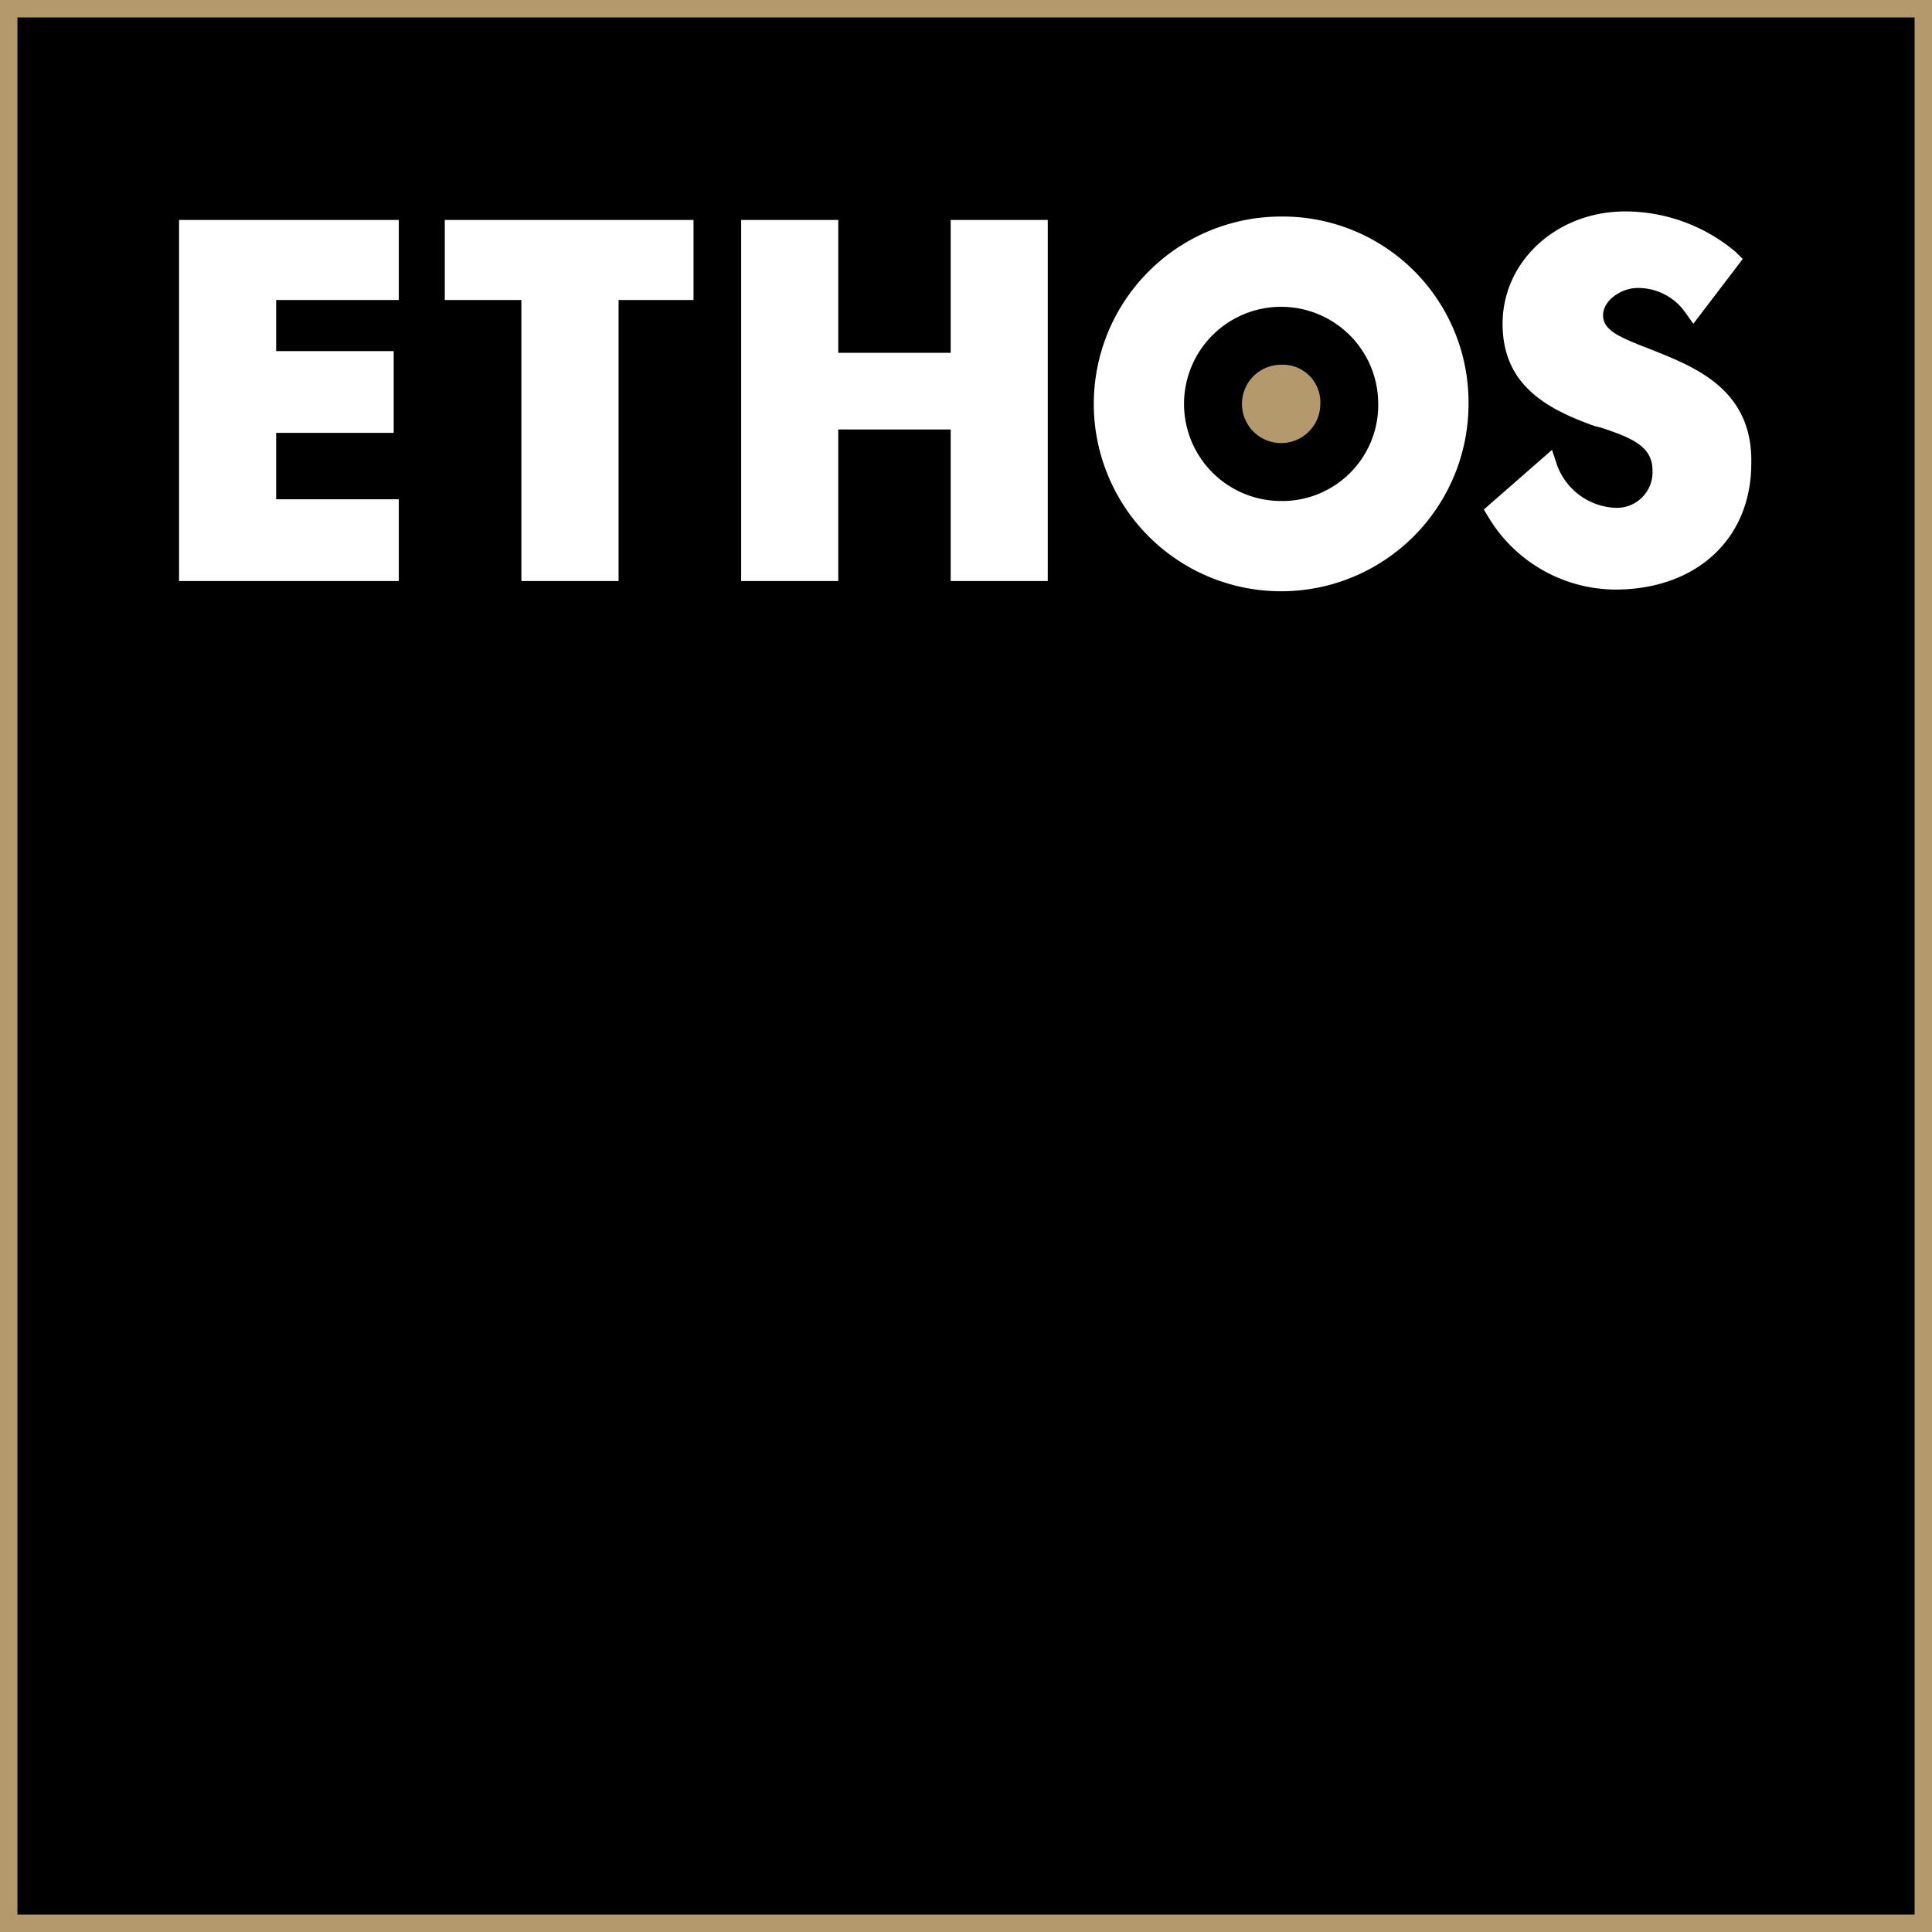
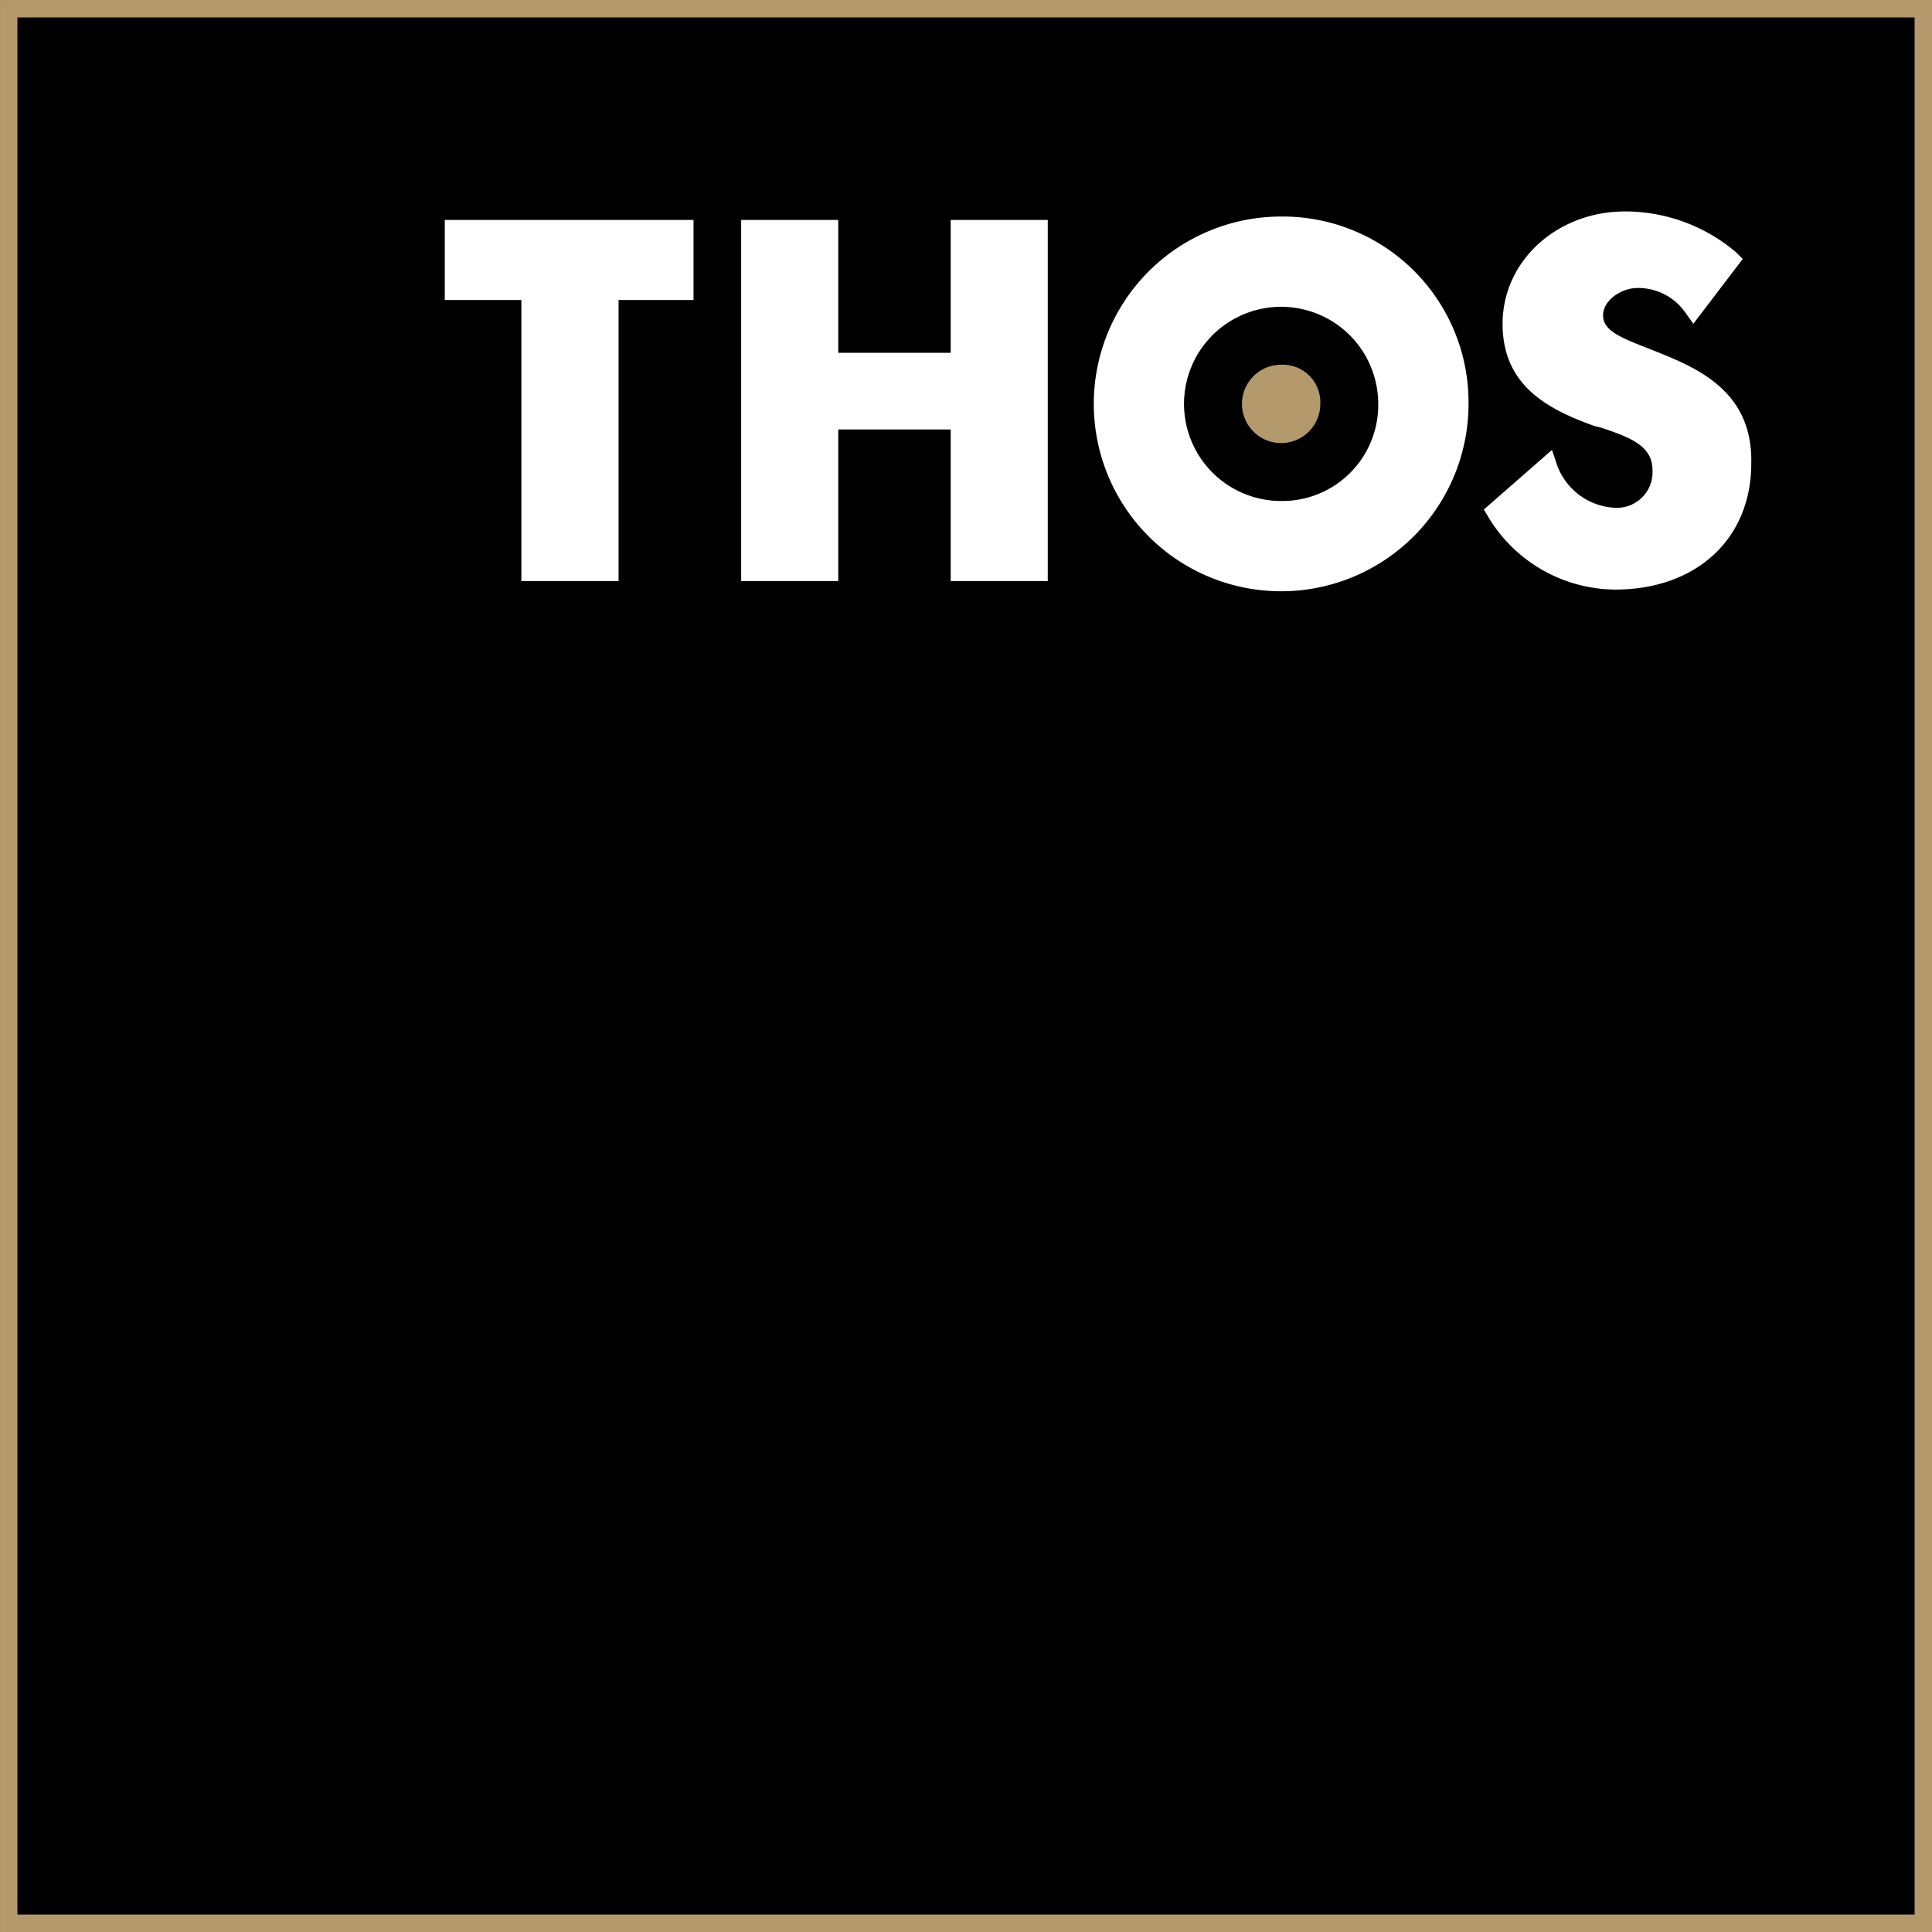
<svg xmlns="http://www.w3.org/2000/svg" viewBox="-21470.592 -22091.592 131.182 131.182">
  <rect x="-21470.592" y="-22091.592" width="131.182" height="131.182" fill="#333333" stroke="none" />
  <defs>
    <style>
      .cls-1 {
        fill: none;
        stroke: #b3996b;
        stroke-miterlimit: 10;
        stroke-width: 1.182px;
      }

      .cls-2 {
        fill: #fff;
      }

      .cls-3 {
        fill: #b3996b;
      }
    </style>
  </defs>
  <g id="Ethos_Logo" data-name="Ethos Logo" transform="translate(-21919 -22139)">
    <rect id="Rectangle_2225" data-name="Rectangle 2225" width="130" height="130" transform="translate(449 48)" />
    <rect id="Rectangle_2226" data-name="Rectangle 2226" class="cls-1" width="130" height="130" transform="translate(449 48)" />
-     <path id="Path_761" data-name="Path 761" class="cls-2" d="M10.6,37.519H25.52V31.968H17.193V27.457h7.98V21.906h-7.98v-3.47H25.52V13H10.6Z" transform="translate(449.966 49.342)" />
    <path id="Path_762" data-name="Path 762" class="cls-2" d="M26.2,18.436h5.2V37.519H38V18.436h5.089V13H26.2Z" transform="translate(452.409 49.342)" />
    <path id="Path_763" data-name="Path 763" class="cls-2" d="M57.826,22.021H50.193V13H43.6V37.519h6.593V27.226h7.633V37.519h6.592V13H57.826Z" transform="translate(455.133 49.342)" />
    <path id="Path_764" data-name="Path 764" class="cls-2" d="M98.534,21.868c-2.082-.81-3.238-1.272-3.238-2.313S96.568,17.7,97.609,17.7a3.89,3.89,0,0,1,3.238,1.619l.578.81,3.354-4.4-.463-.463A11.641,11.641,0,0,0,96.8,12.5c-4.626,0-8.327,3.354-8.327,7.633,0,4.164,3.007,5.783,6.246,6.939l.463.116c2.082.694,3.47,1.272,3.47,2.891a2.422,2.422,0,0,1-2.544,2.544,4.408,4.408,0,0,1-3.932-2.891l-.347-1.041L87.2,32.74l.347.578a10.125,10.125,0,0,0,8.559,4.858c5.552,0,9.253-3.47,9.253-8.559.116-5.089-3.932-6.593-6.824-7.749" transform="translate(461.96 49.264)" />
    <path id="Path_765" data-name="Path 765" class="cls-2" d="M77.022,32.115a6.593,6.593,0,1,1,6.592-6.593,6.517,6.517,0,0,1-6.592,6.593m0-19.315A12.722,12.722,0,1,0,89.745,25.522,12.613,12.613,0,0,0,77.022,12.8" transform="translate(458.375 49.311)" />
    <path id="Path_766" data-name="Path 766" class="cls-3" d="M75.66,21.5a2.66,2.66,0,1,0,2.66,2.66,2.55,2.55,0,0,0-2.66-2.66" transform="translate(459.737 50.673)" />
  </g>
</svg>